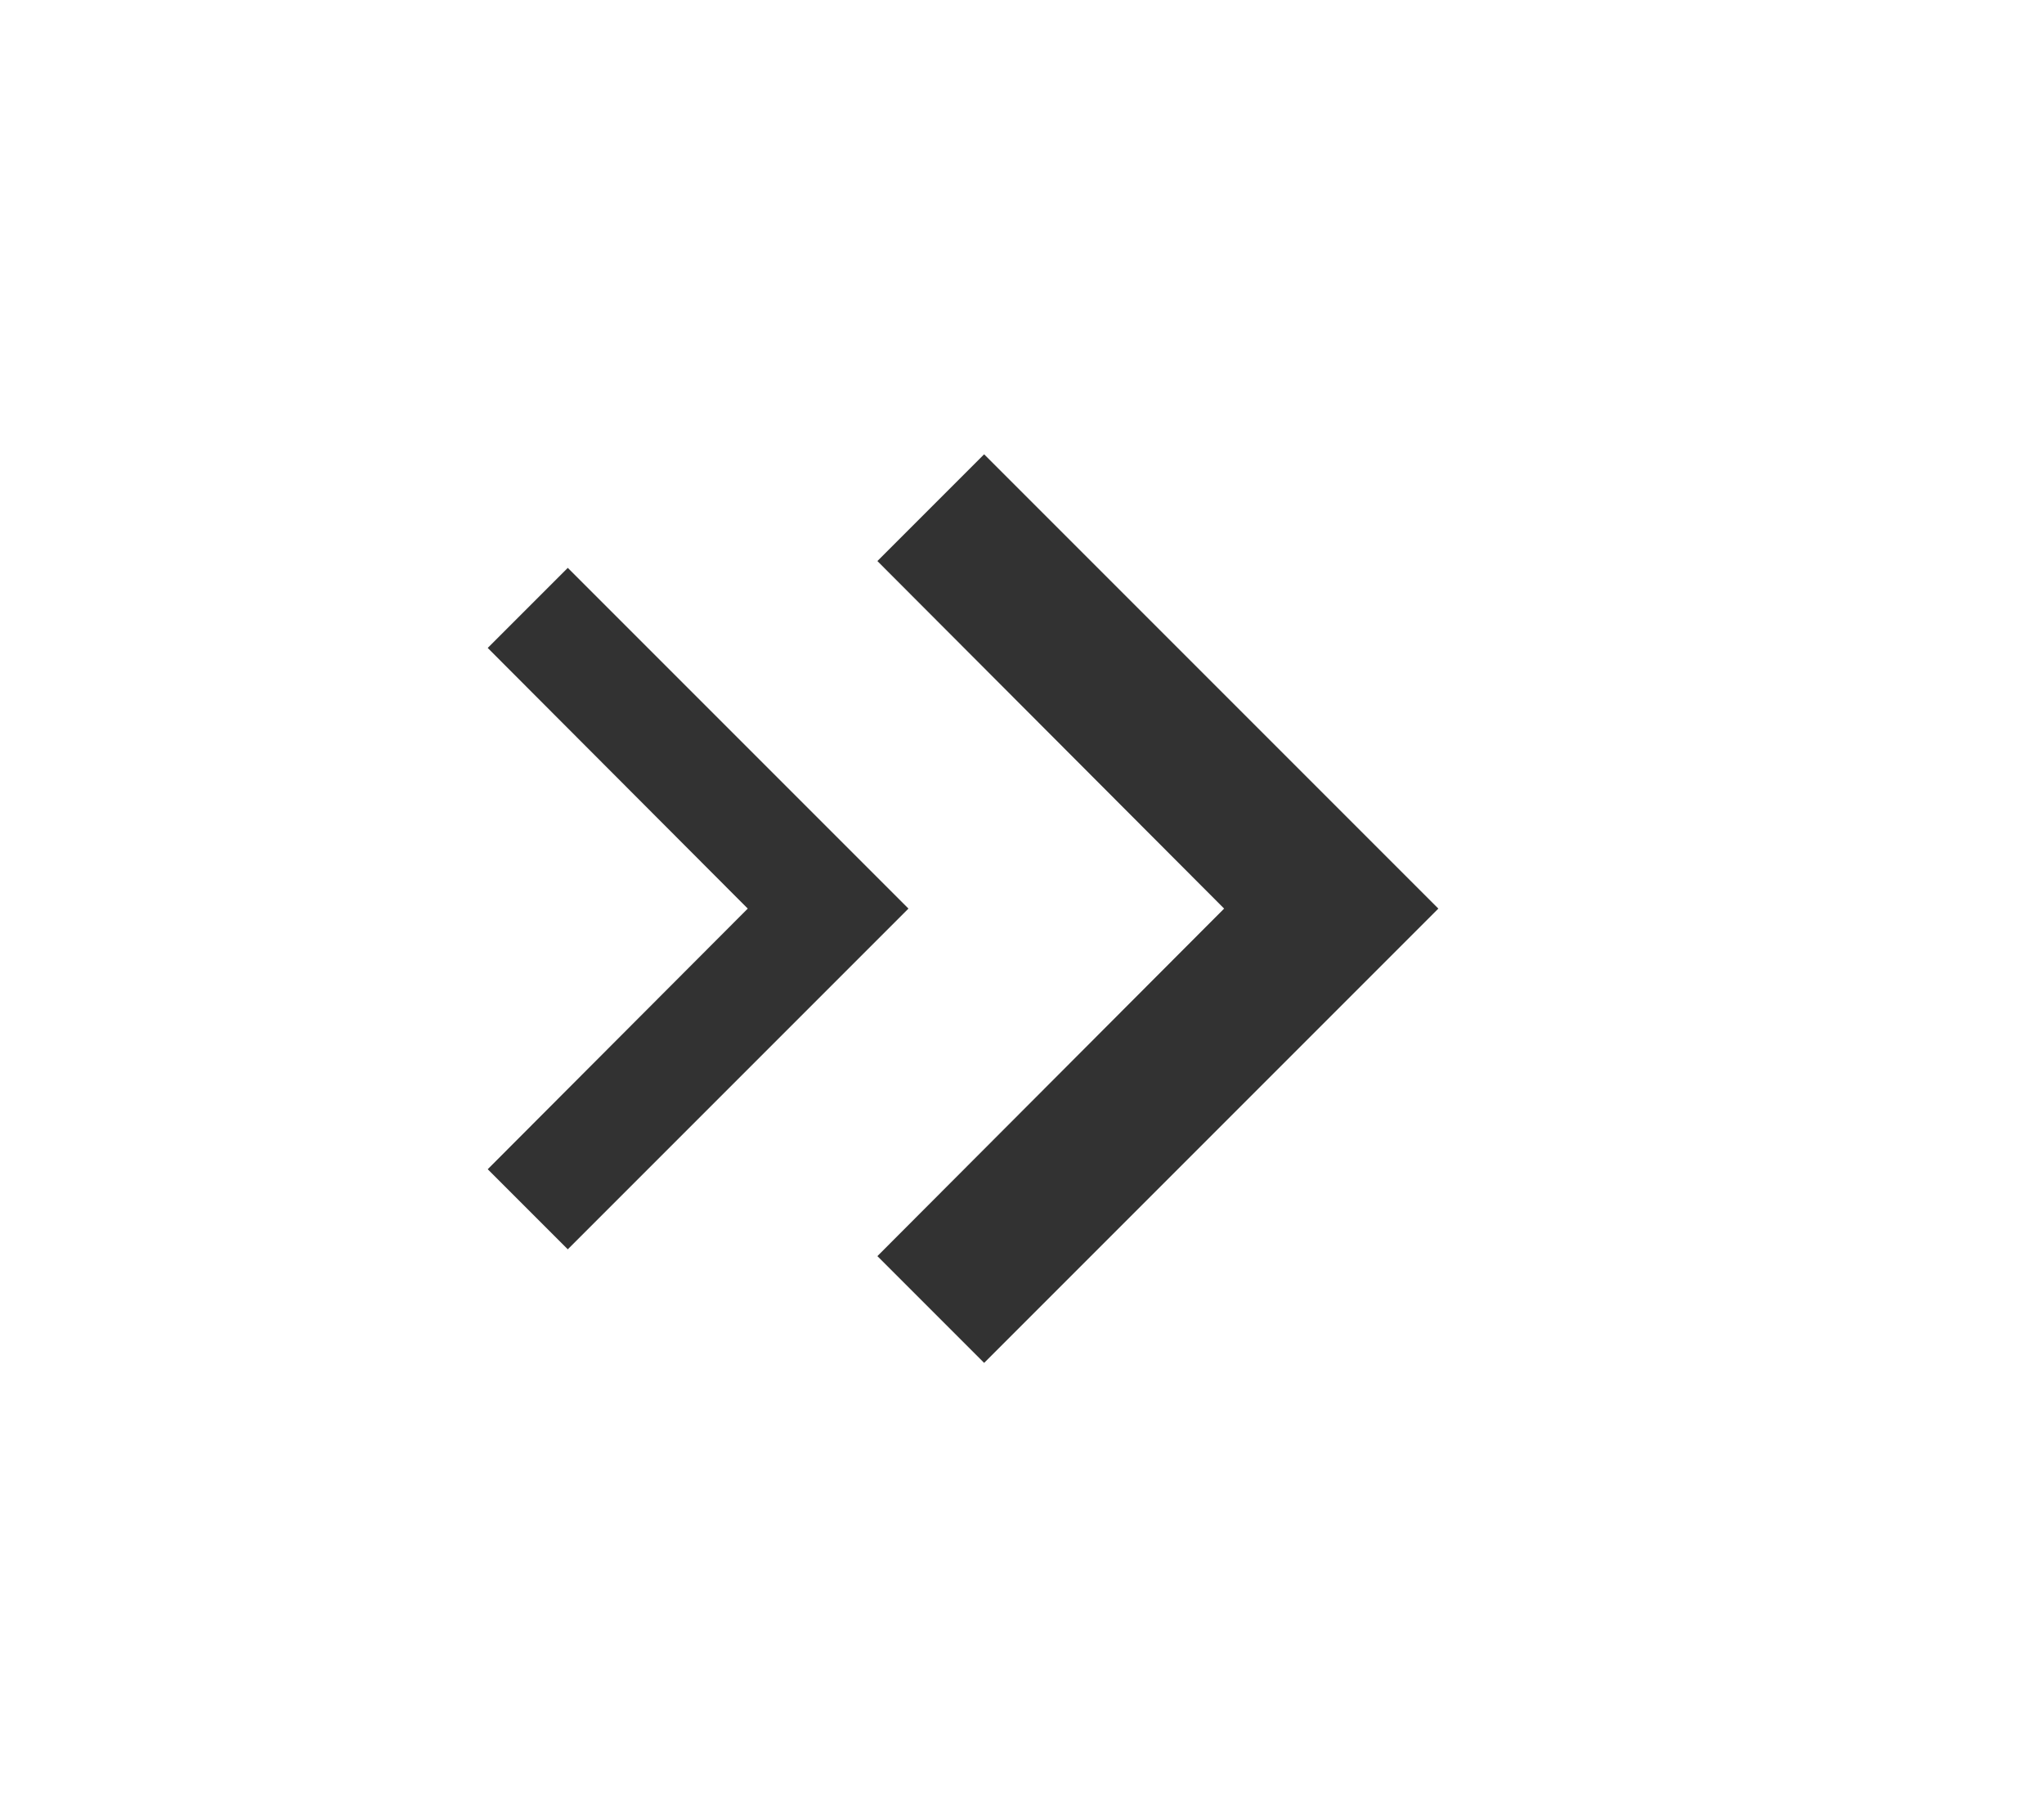
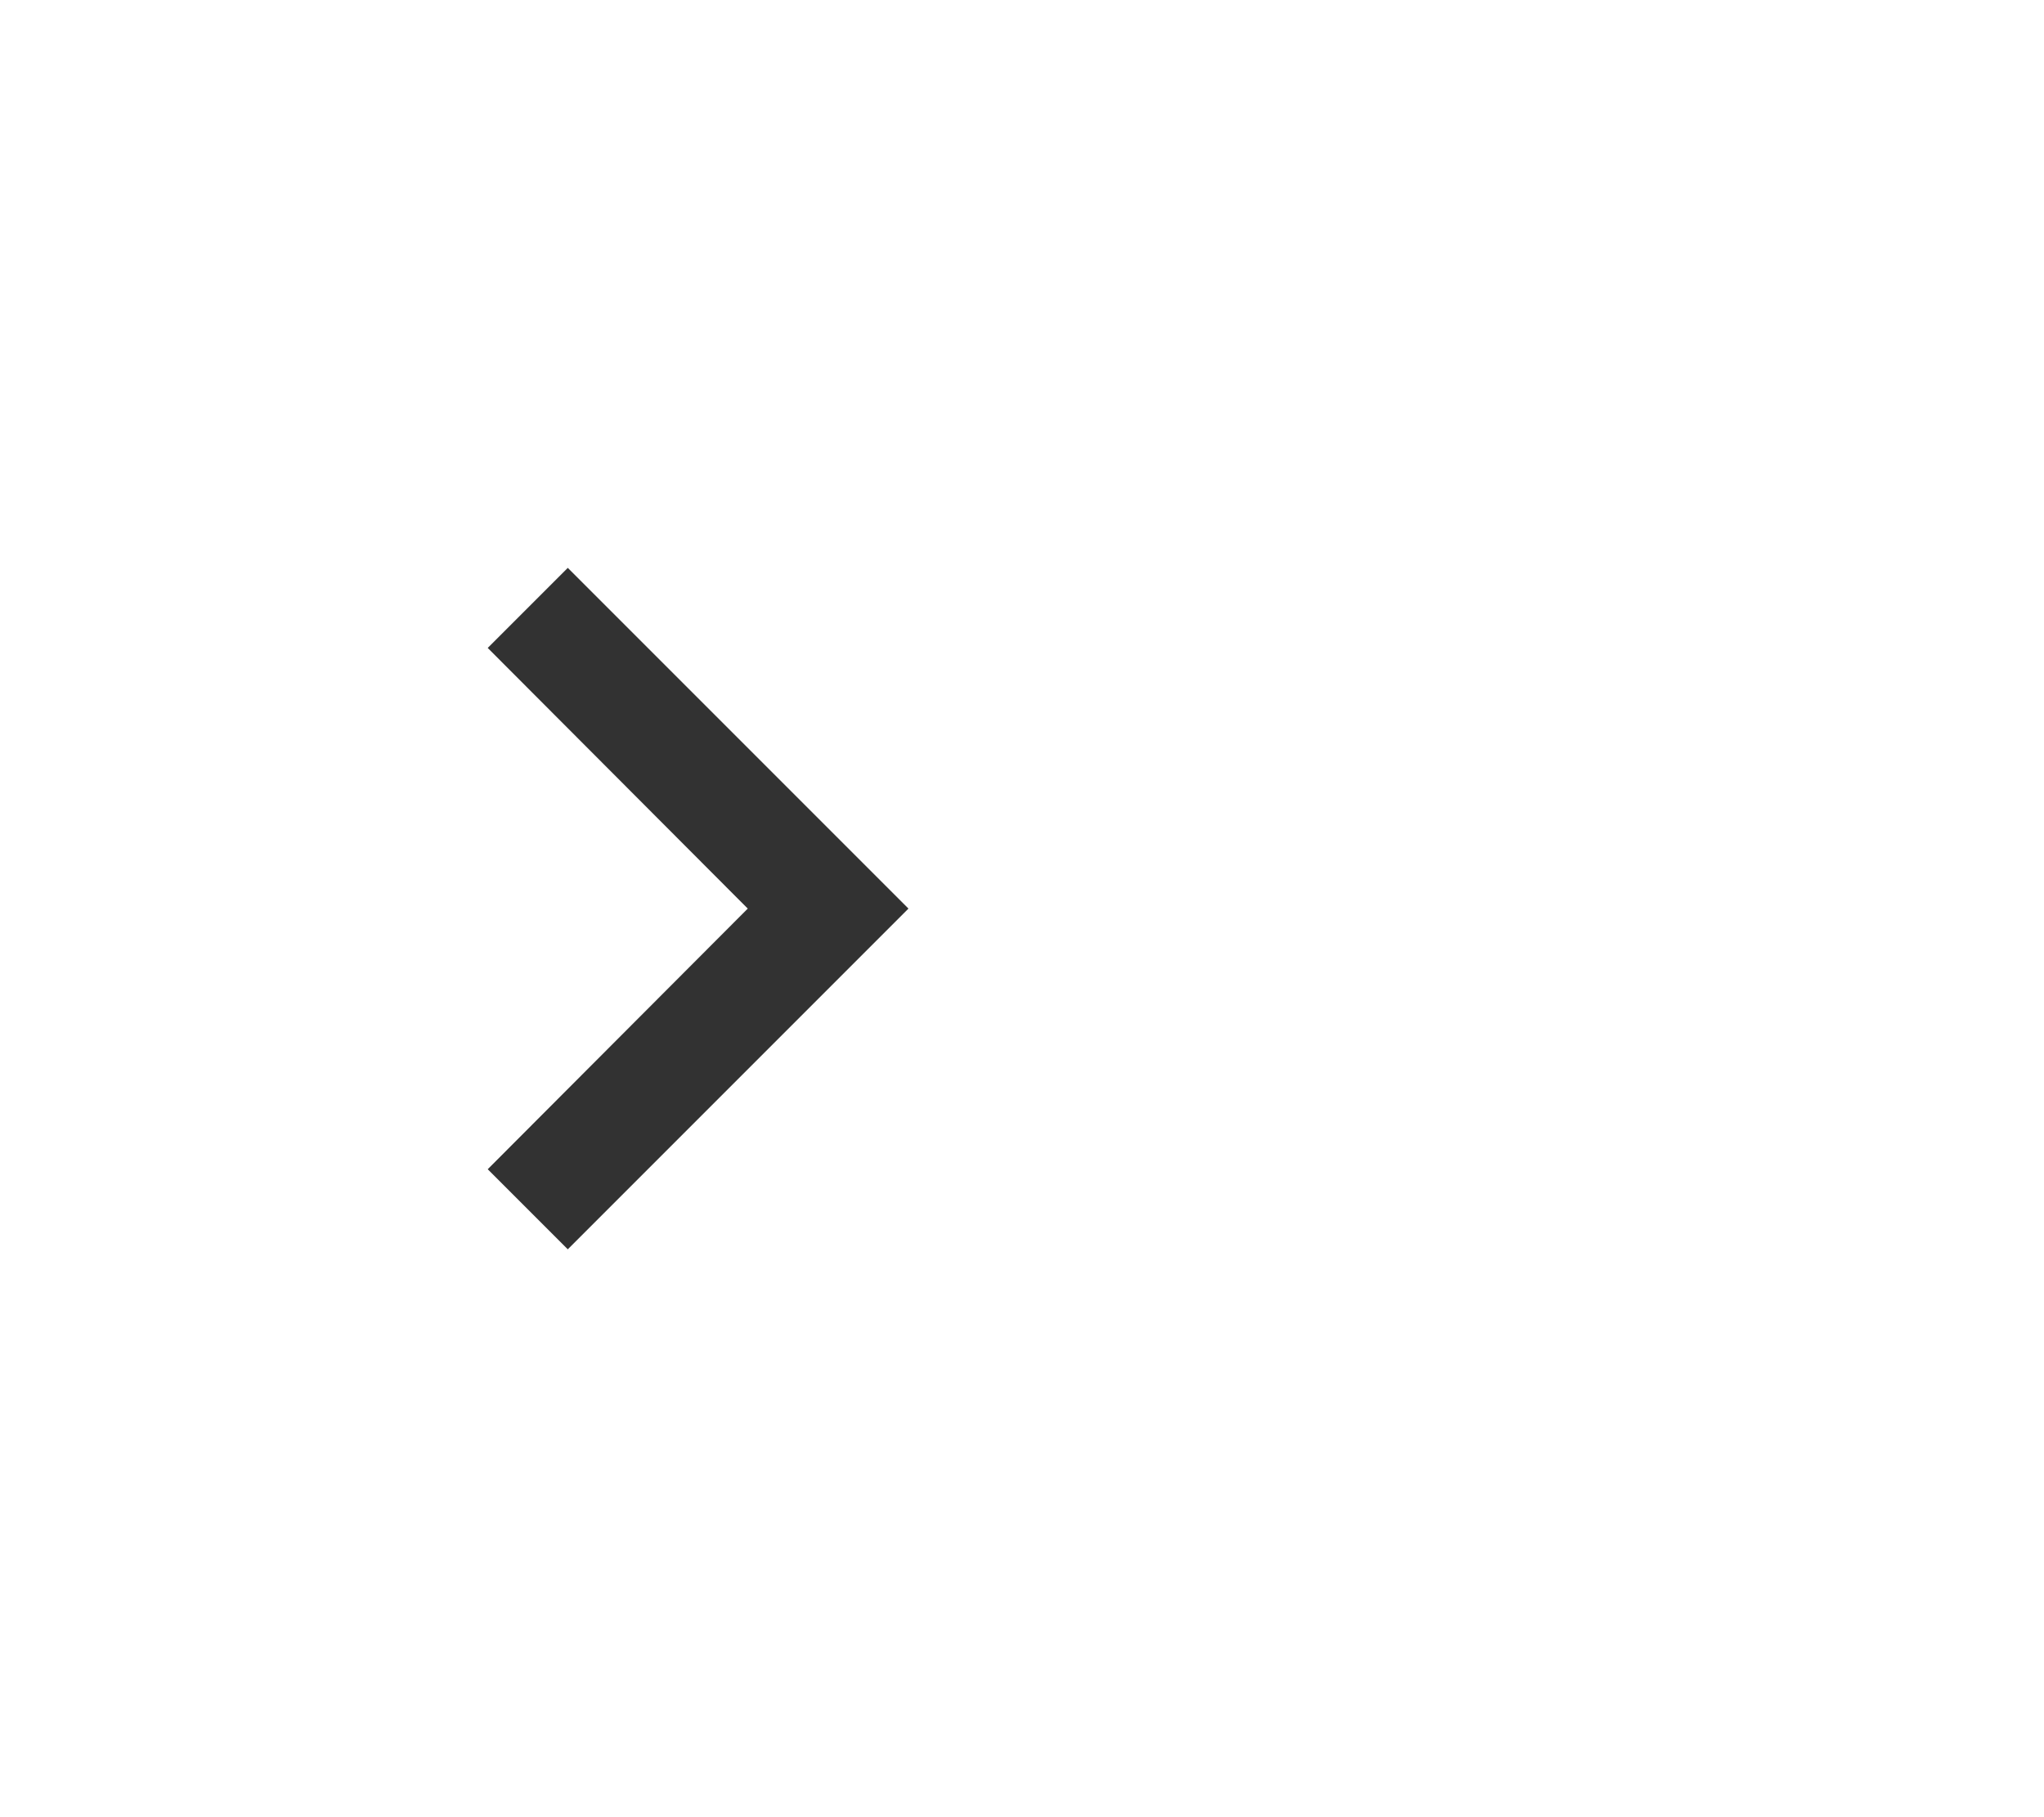
<svg xmlns="http://www.w3.org/2000/svg" width="36" height="32" viewBox="0 0 36 32" fill="none">
  <path d="M8.59 20.59L13.17 16L8.59 11.41L10 10L16 16L10 22L8.59 20.59Z" fill="#323232" />
-   <path d="M15.453 22.12L21.56 16L15.453 9.88L17.333 8L25.333 16L17.333 24L15.453 22.12Z" fill="#323232" />
</svg>